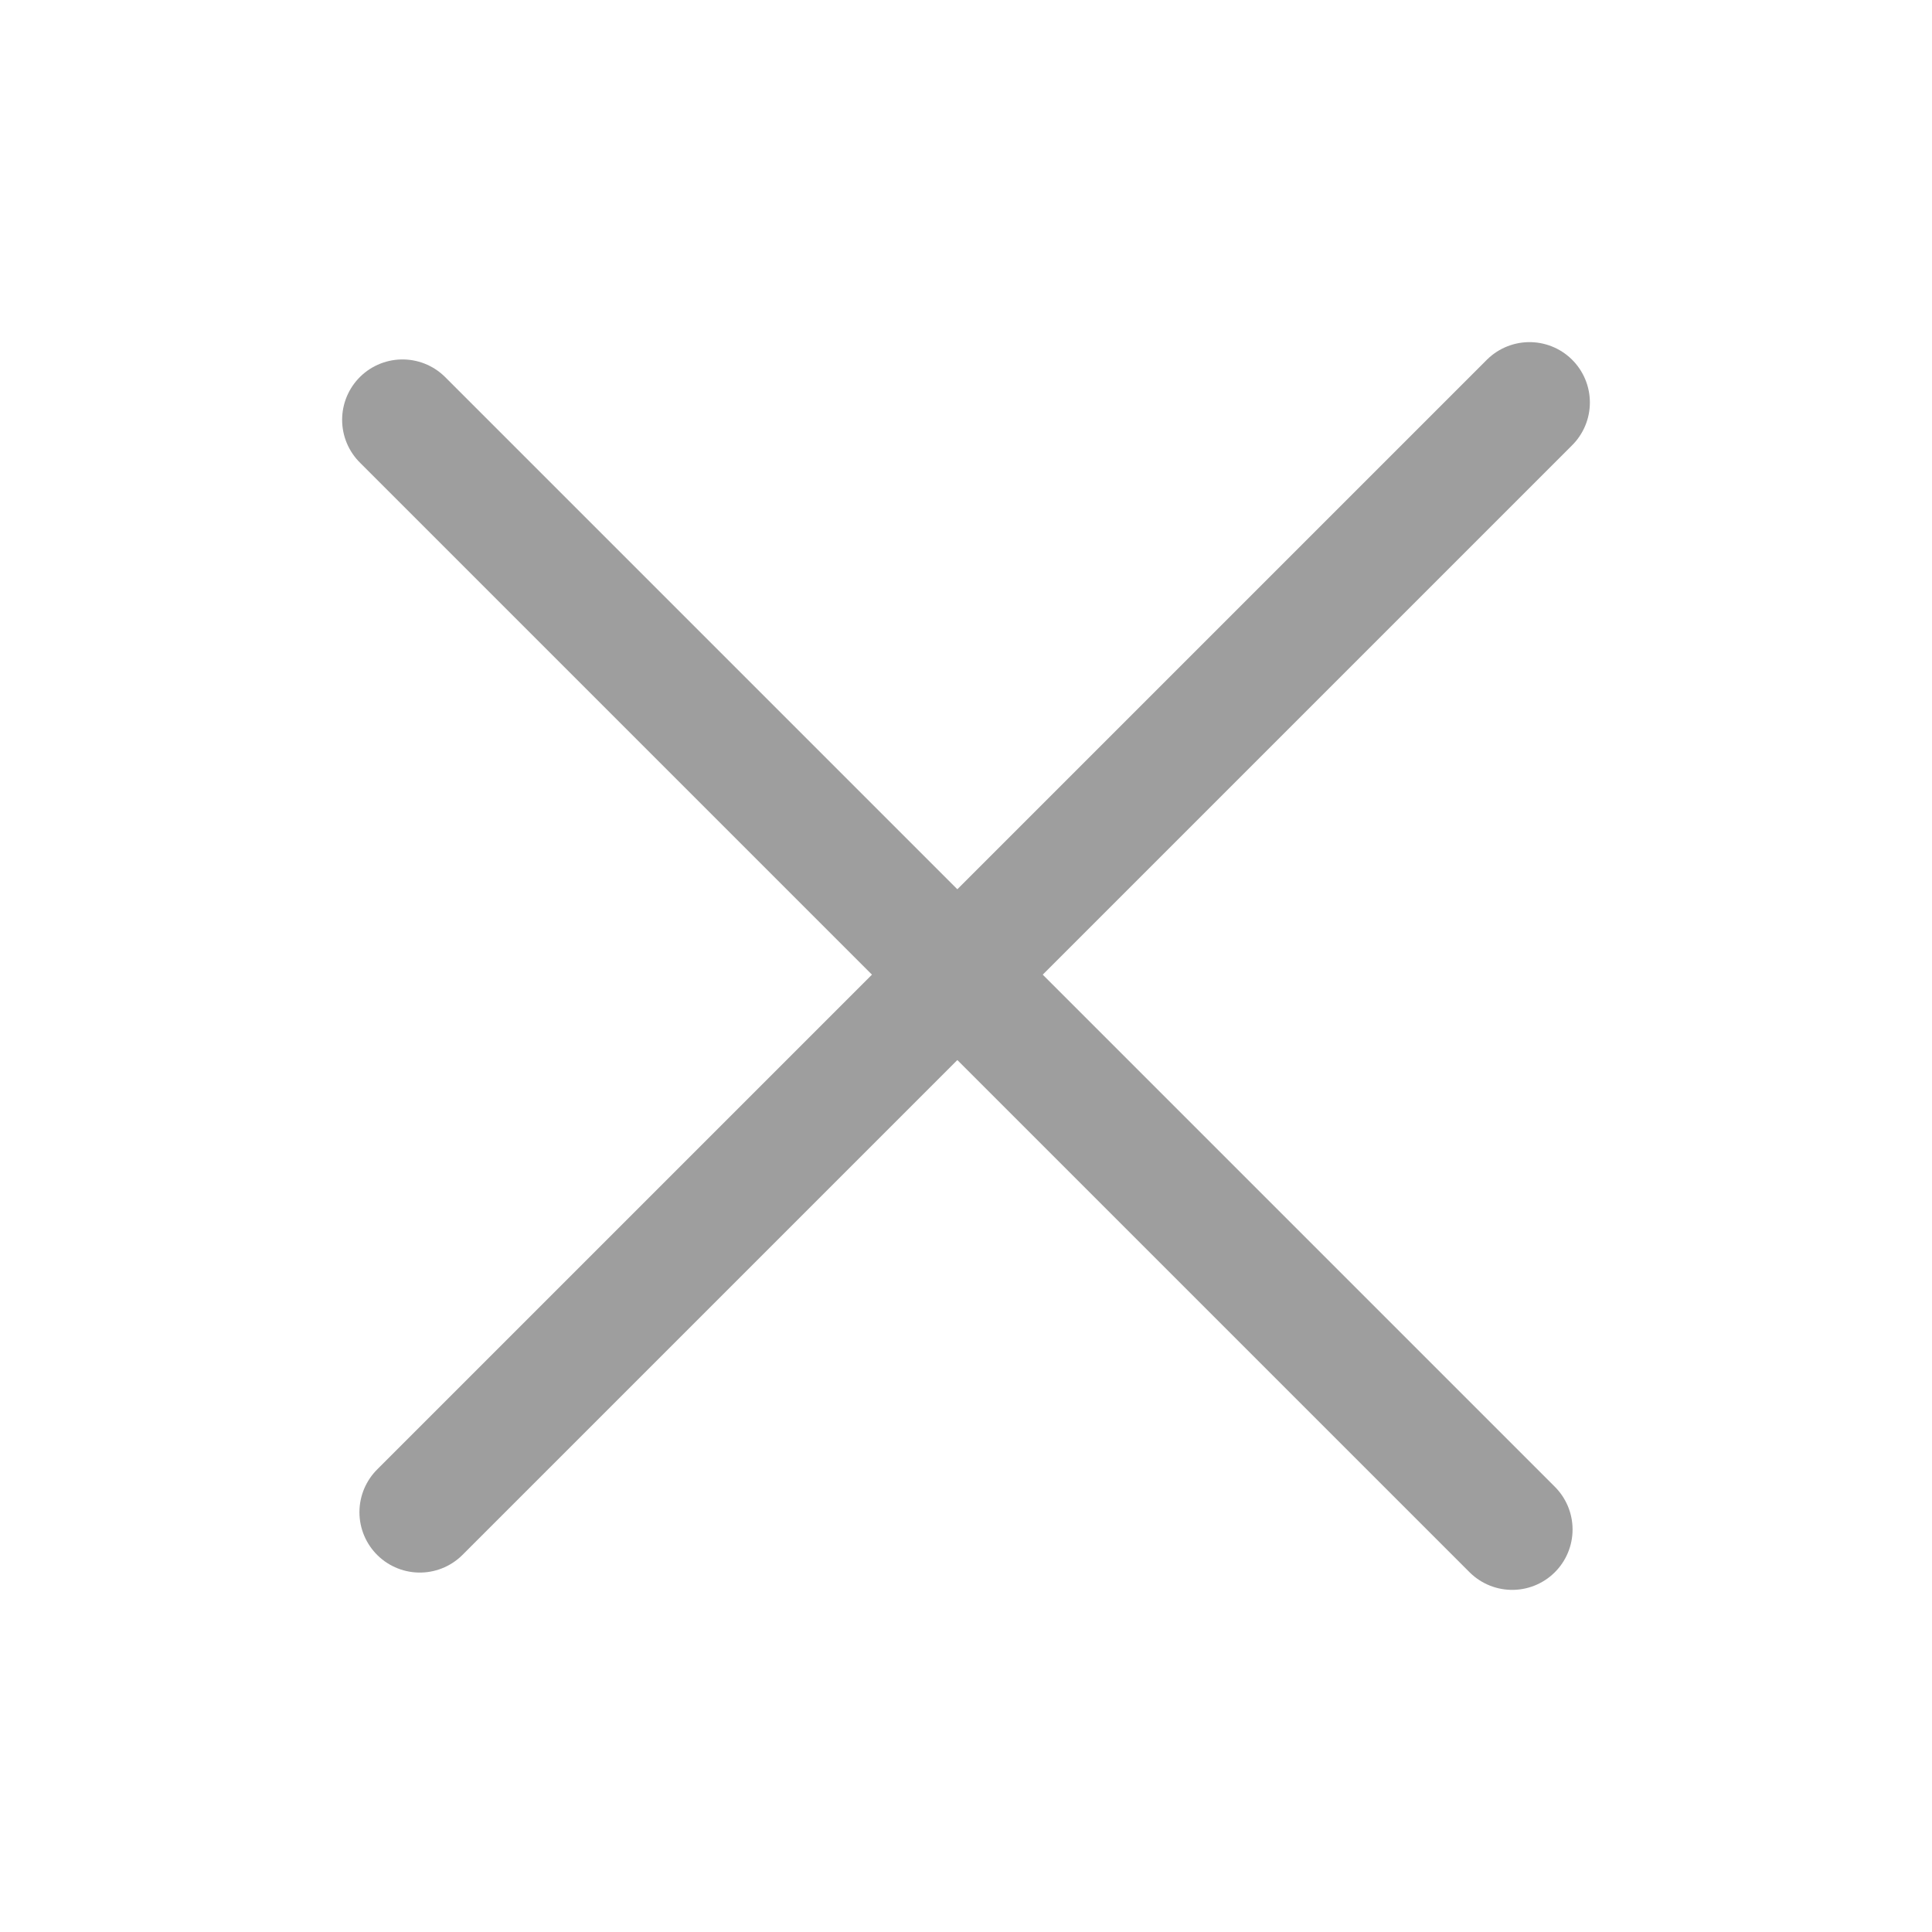
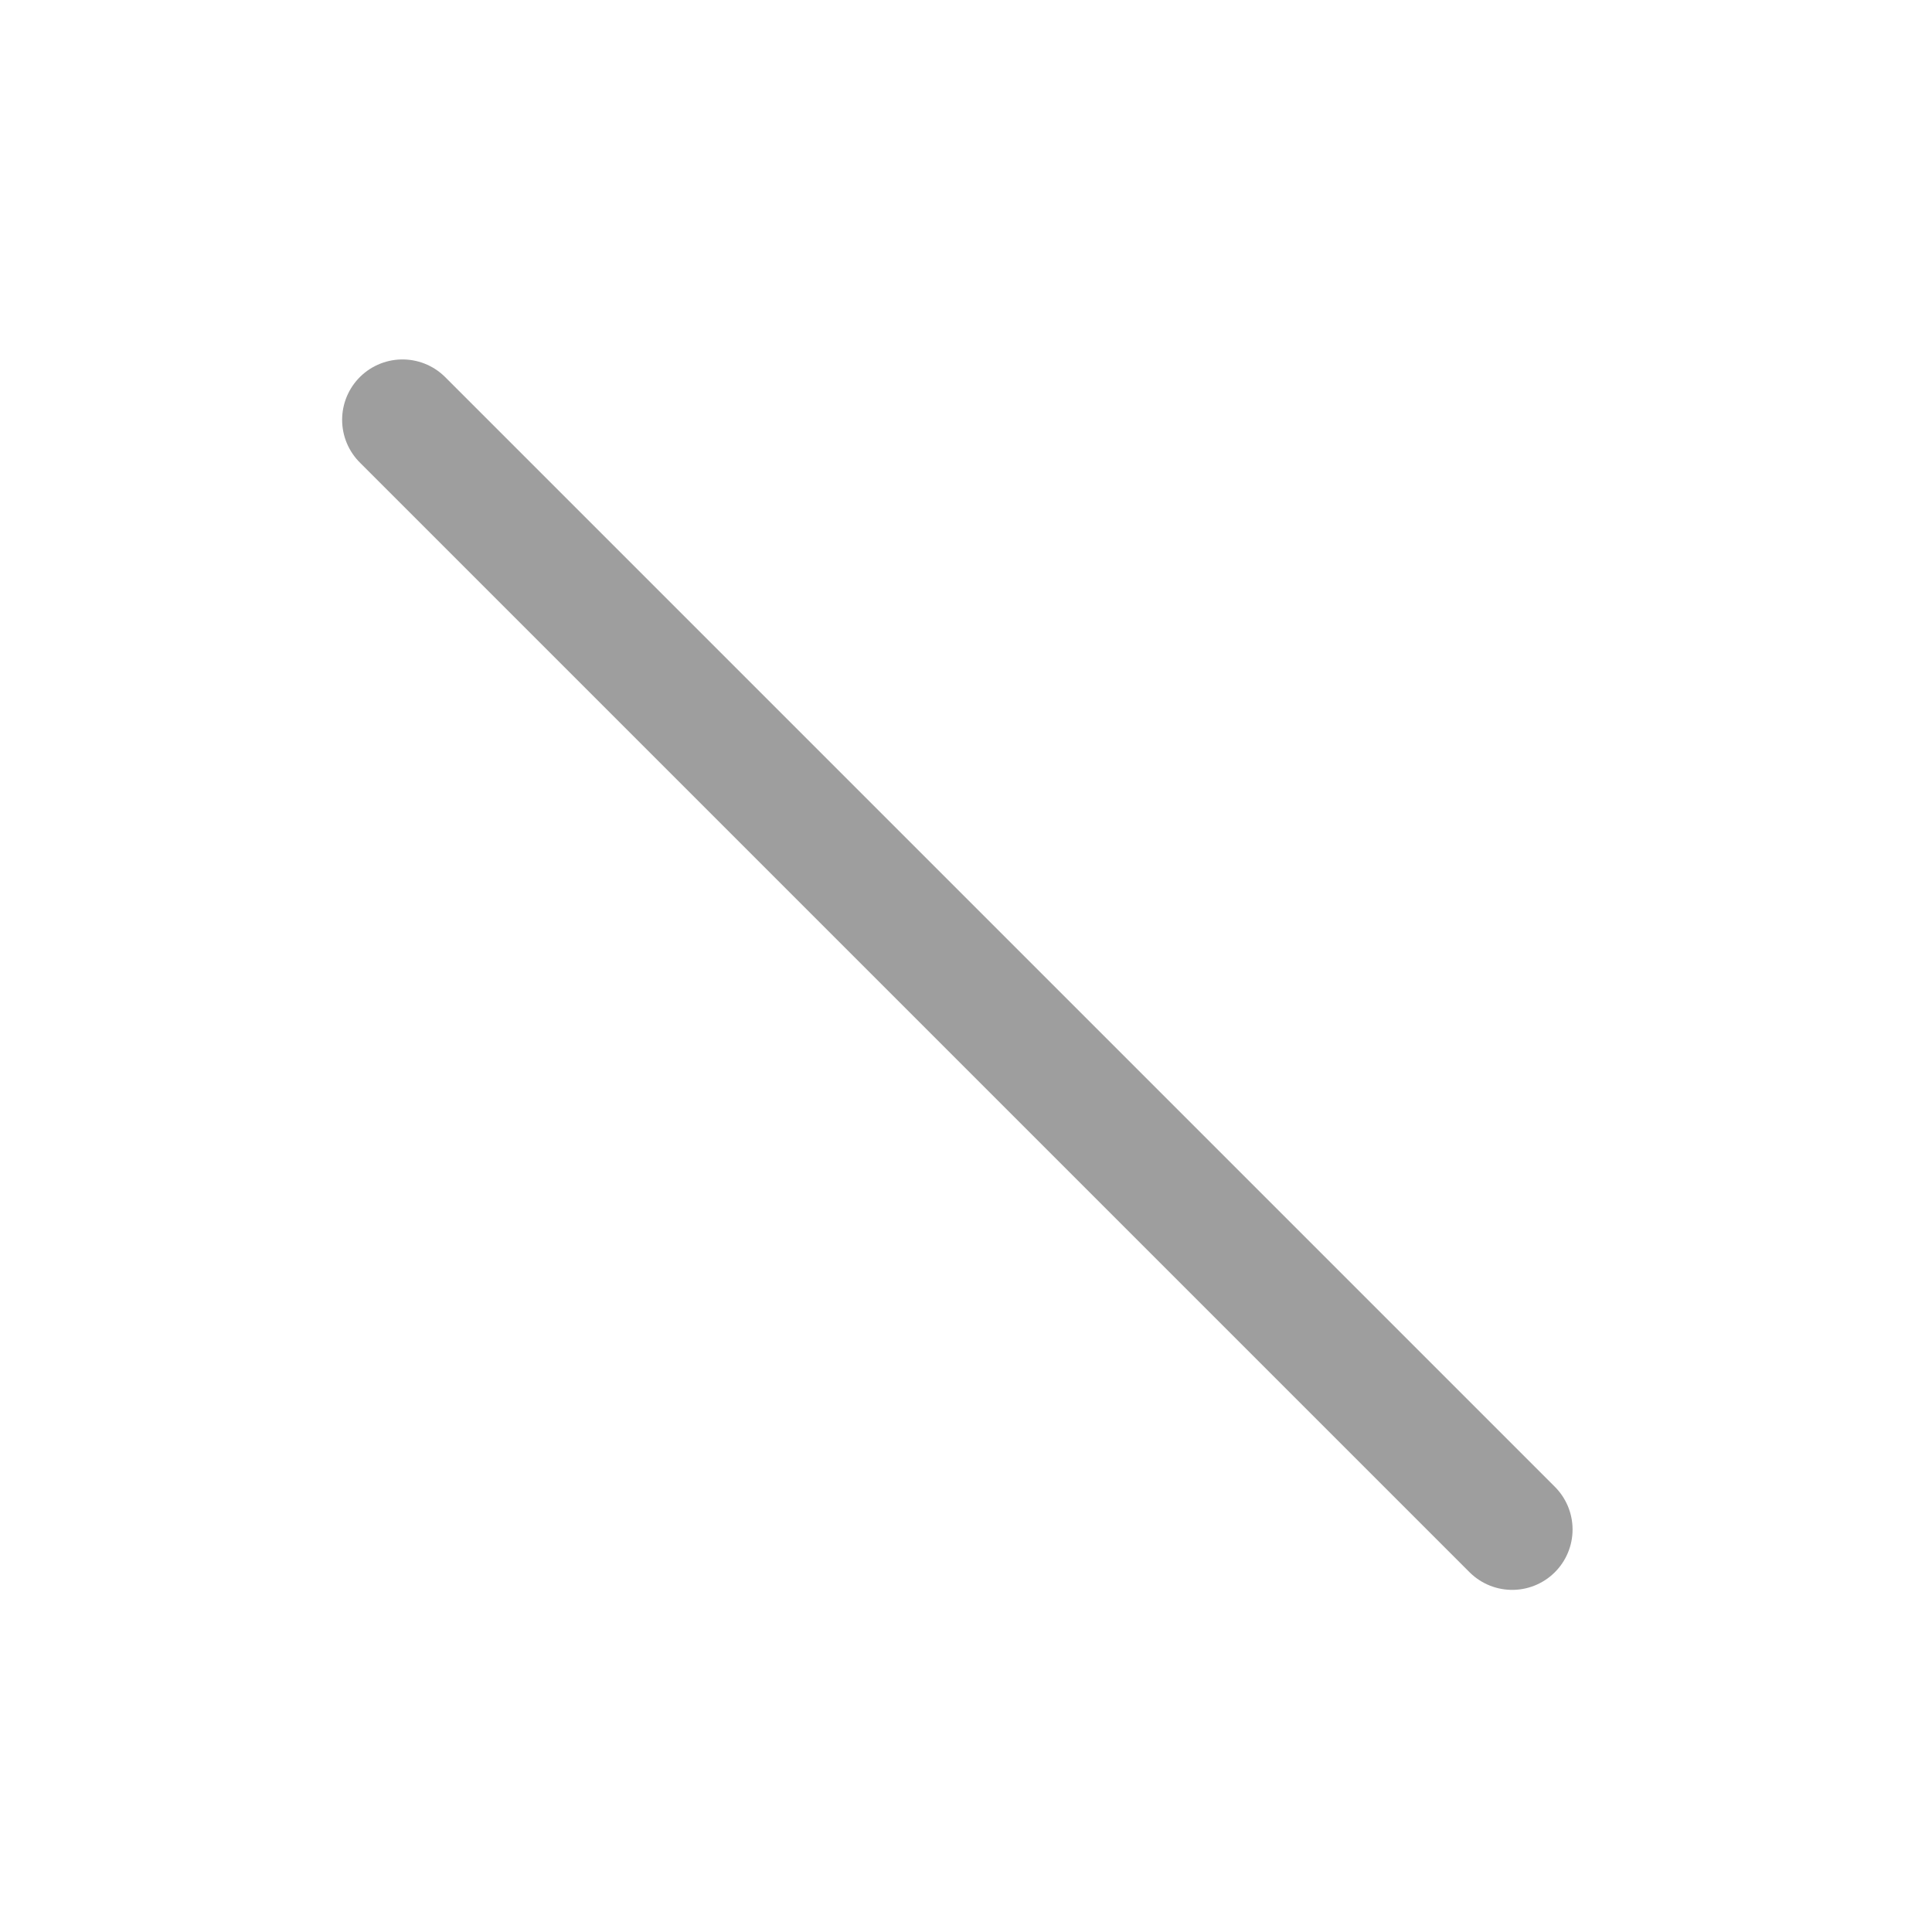
<svg xmlns="http://www.w3.org/2000/svg" width="24" height="24" viewBox="0 0 24 24" fill="none">
  <path d="M5 5.215L18.785 19" stroke="#9E9E9E" stroke-width="1.5" stroke-linecap="round" />
-   <path d="M19 5L5.215 18.785" stroke="#9E9E9E" stroke-width="1.5" stroke-linecap="round" />
</svg>